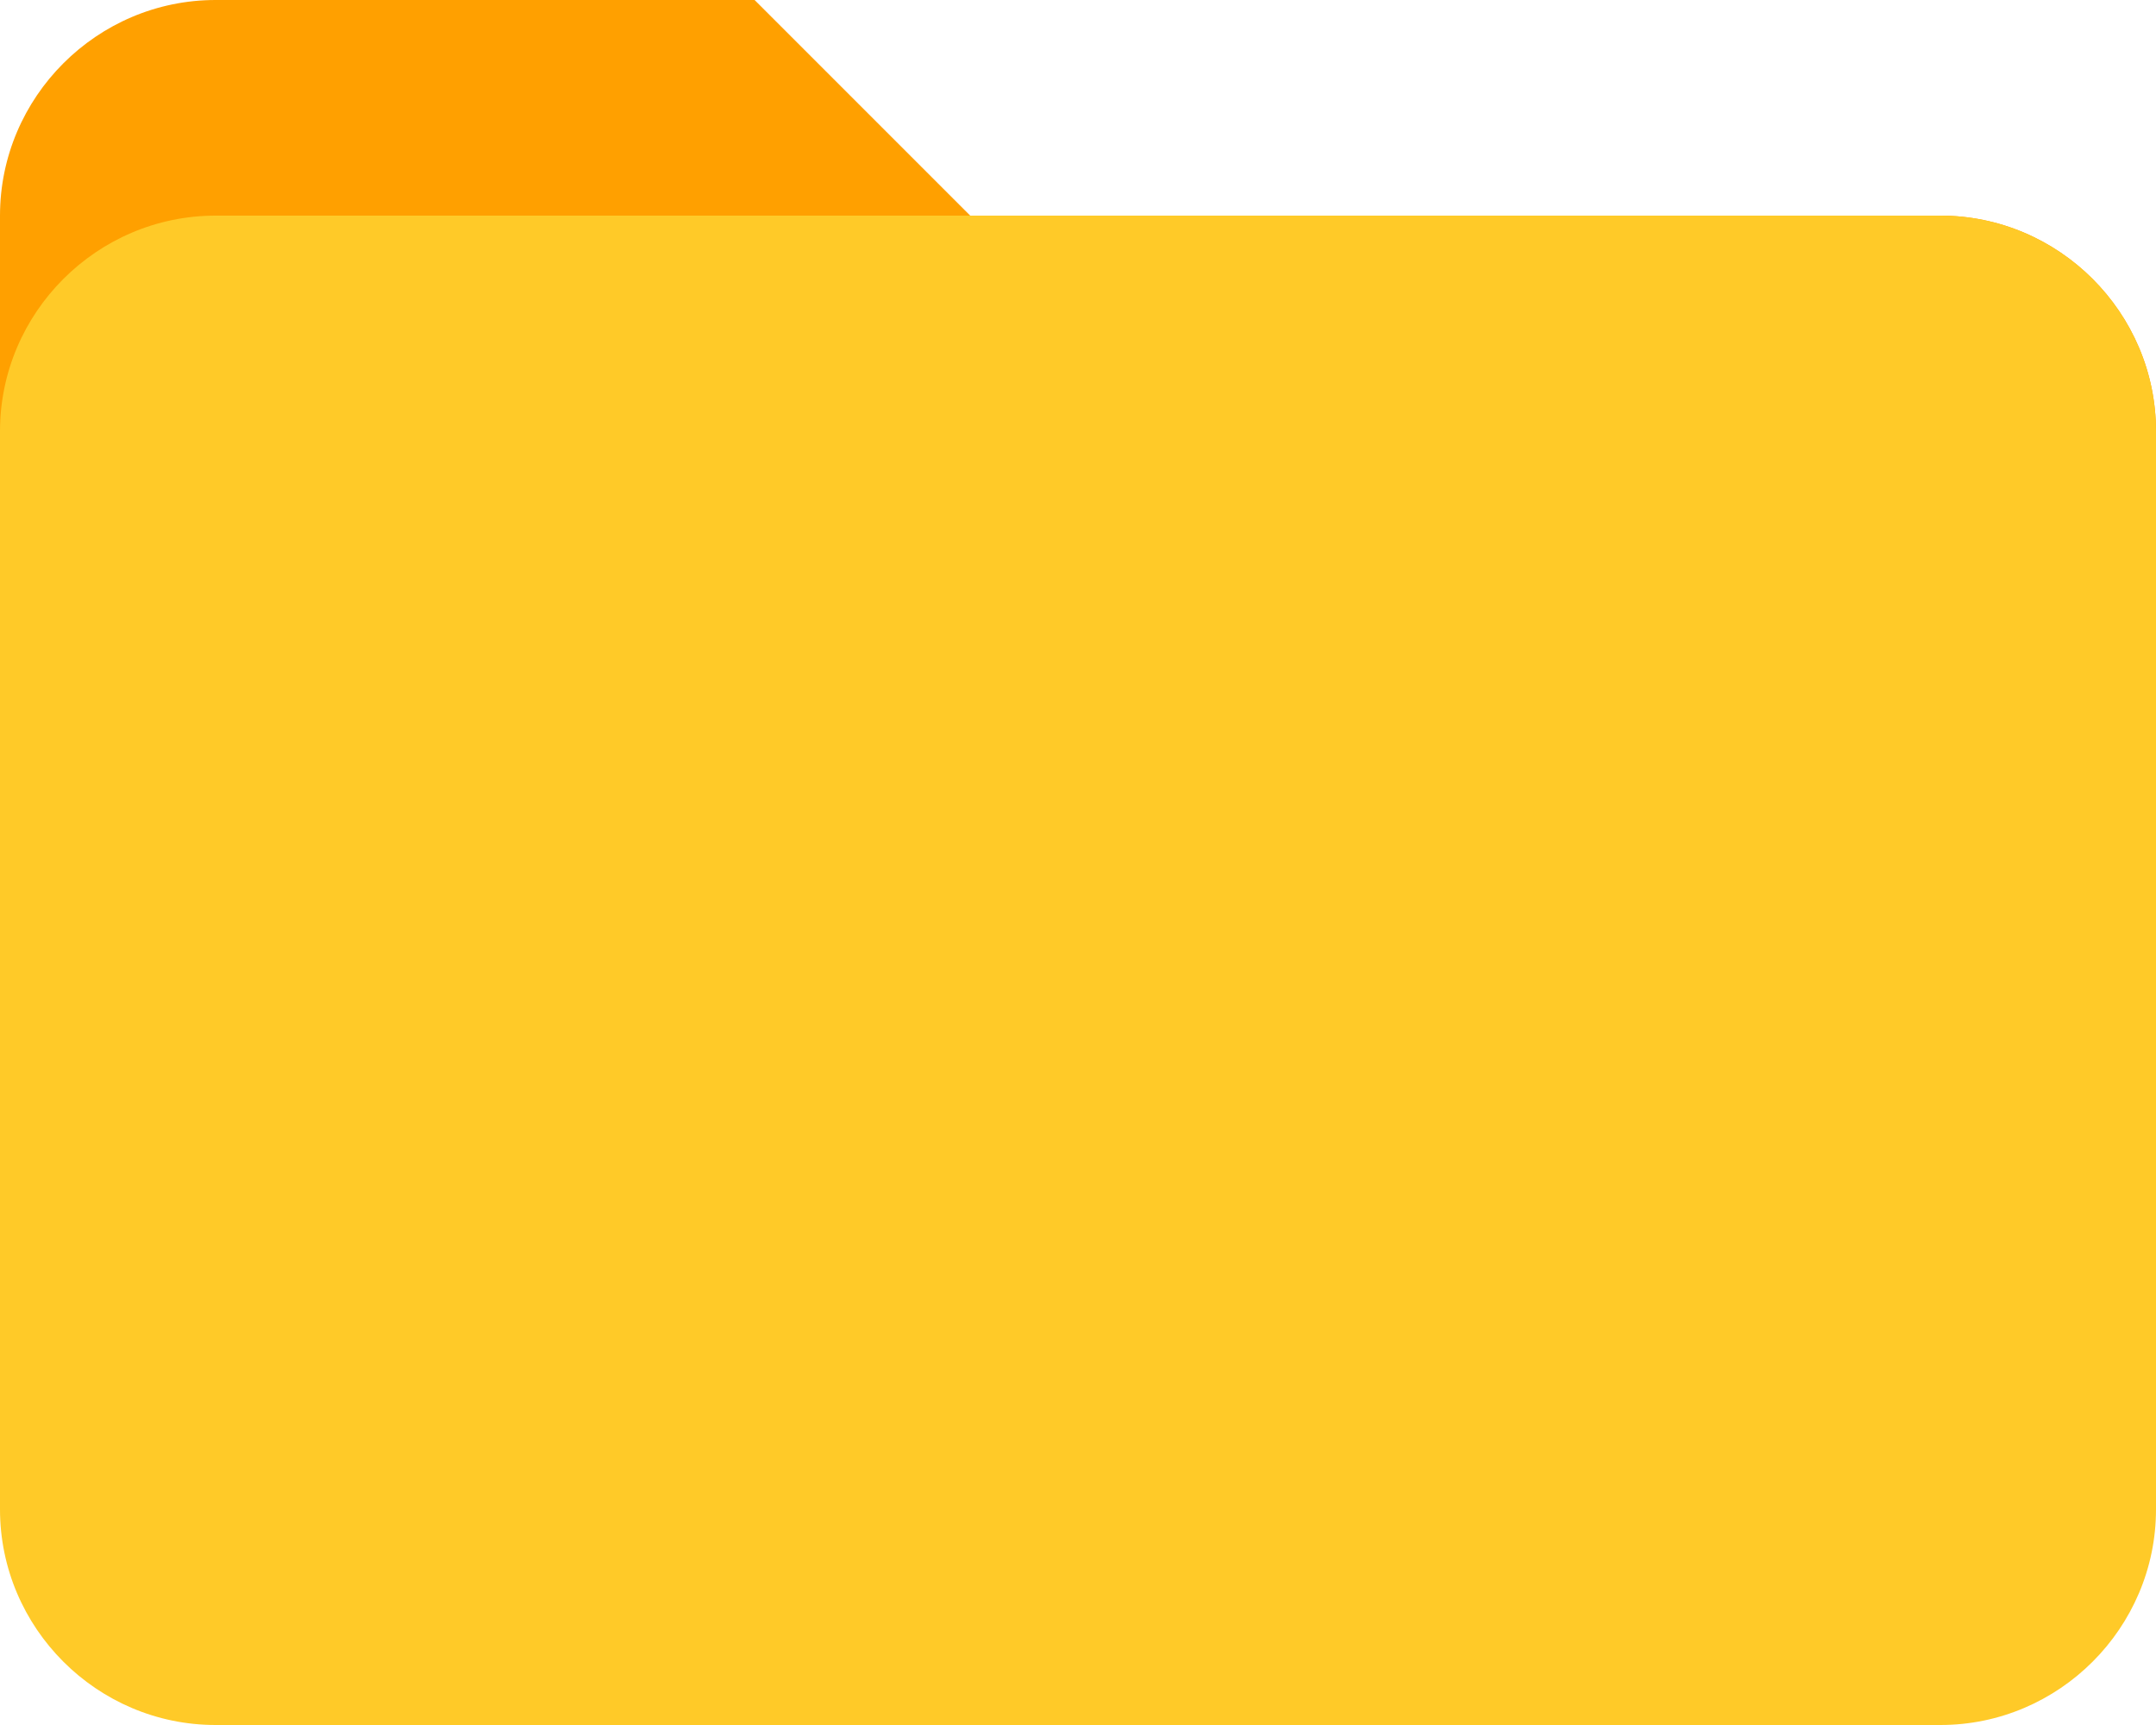
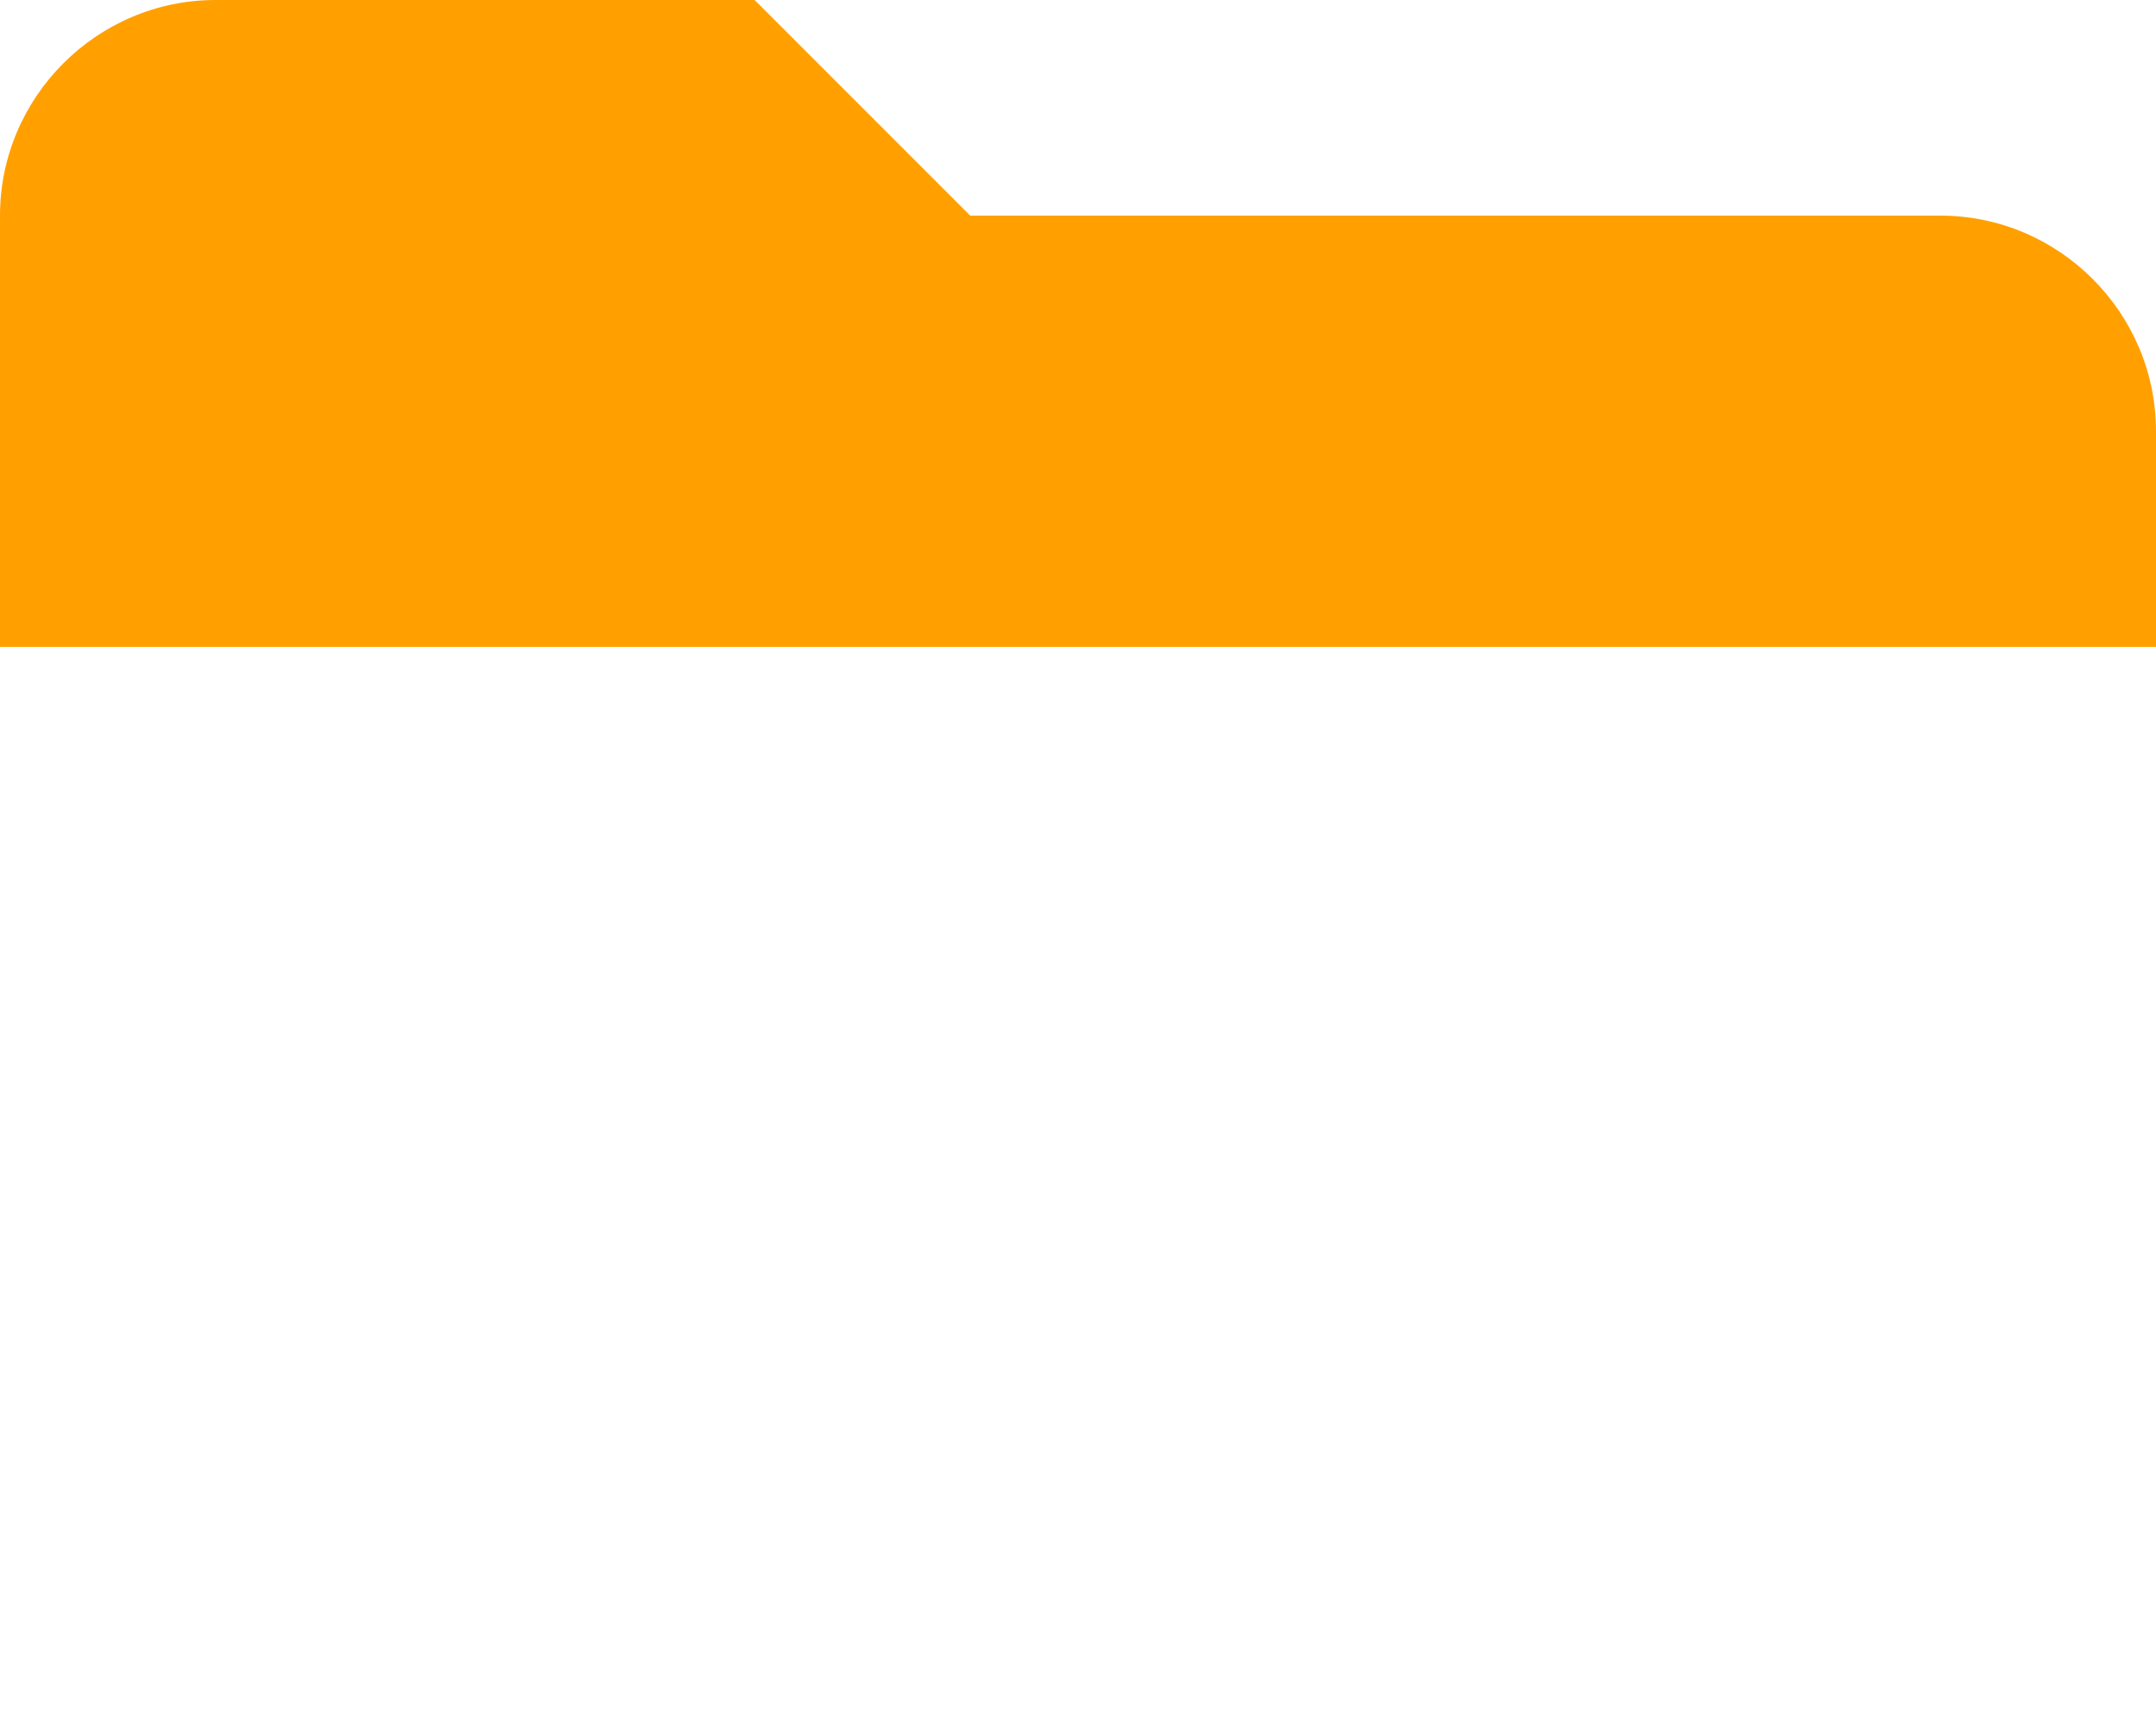
<svg xmlns="http://www.w3.org/2000/svg" width="40" height="32" viewBox="0 0 40 32" fill="none">
  <path d="M36 4H18L14 0H4C1.8 0 0 1.8 0 4V12H40V8C40 5.8 38.2 4 36 4Z" fill="#FFA000" />
-   <path d="M36 4H4C1.8 4 0 5.8 0 8V28C0 30.2 1.8 32 4 32H36C38.2 32 40 30.2 40 28V8C40 5.8 38.2 4 36 4Z" fill="#FFCA28" />
</svg>